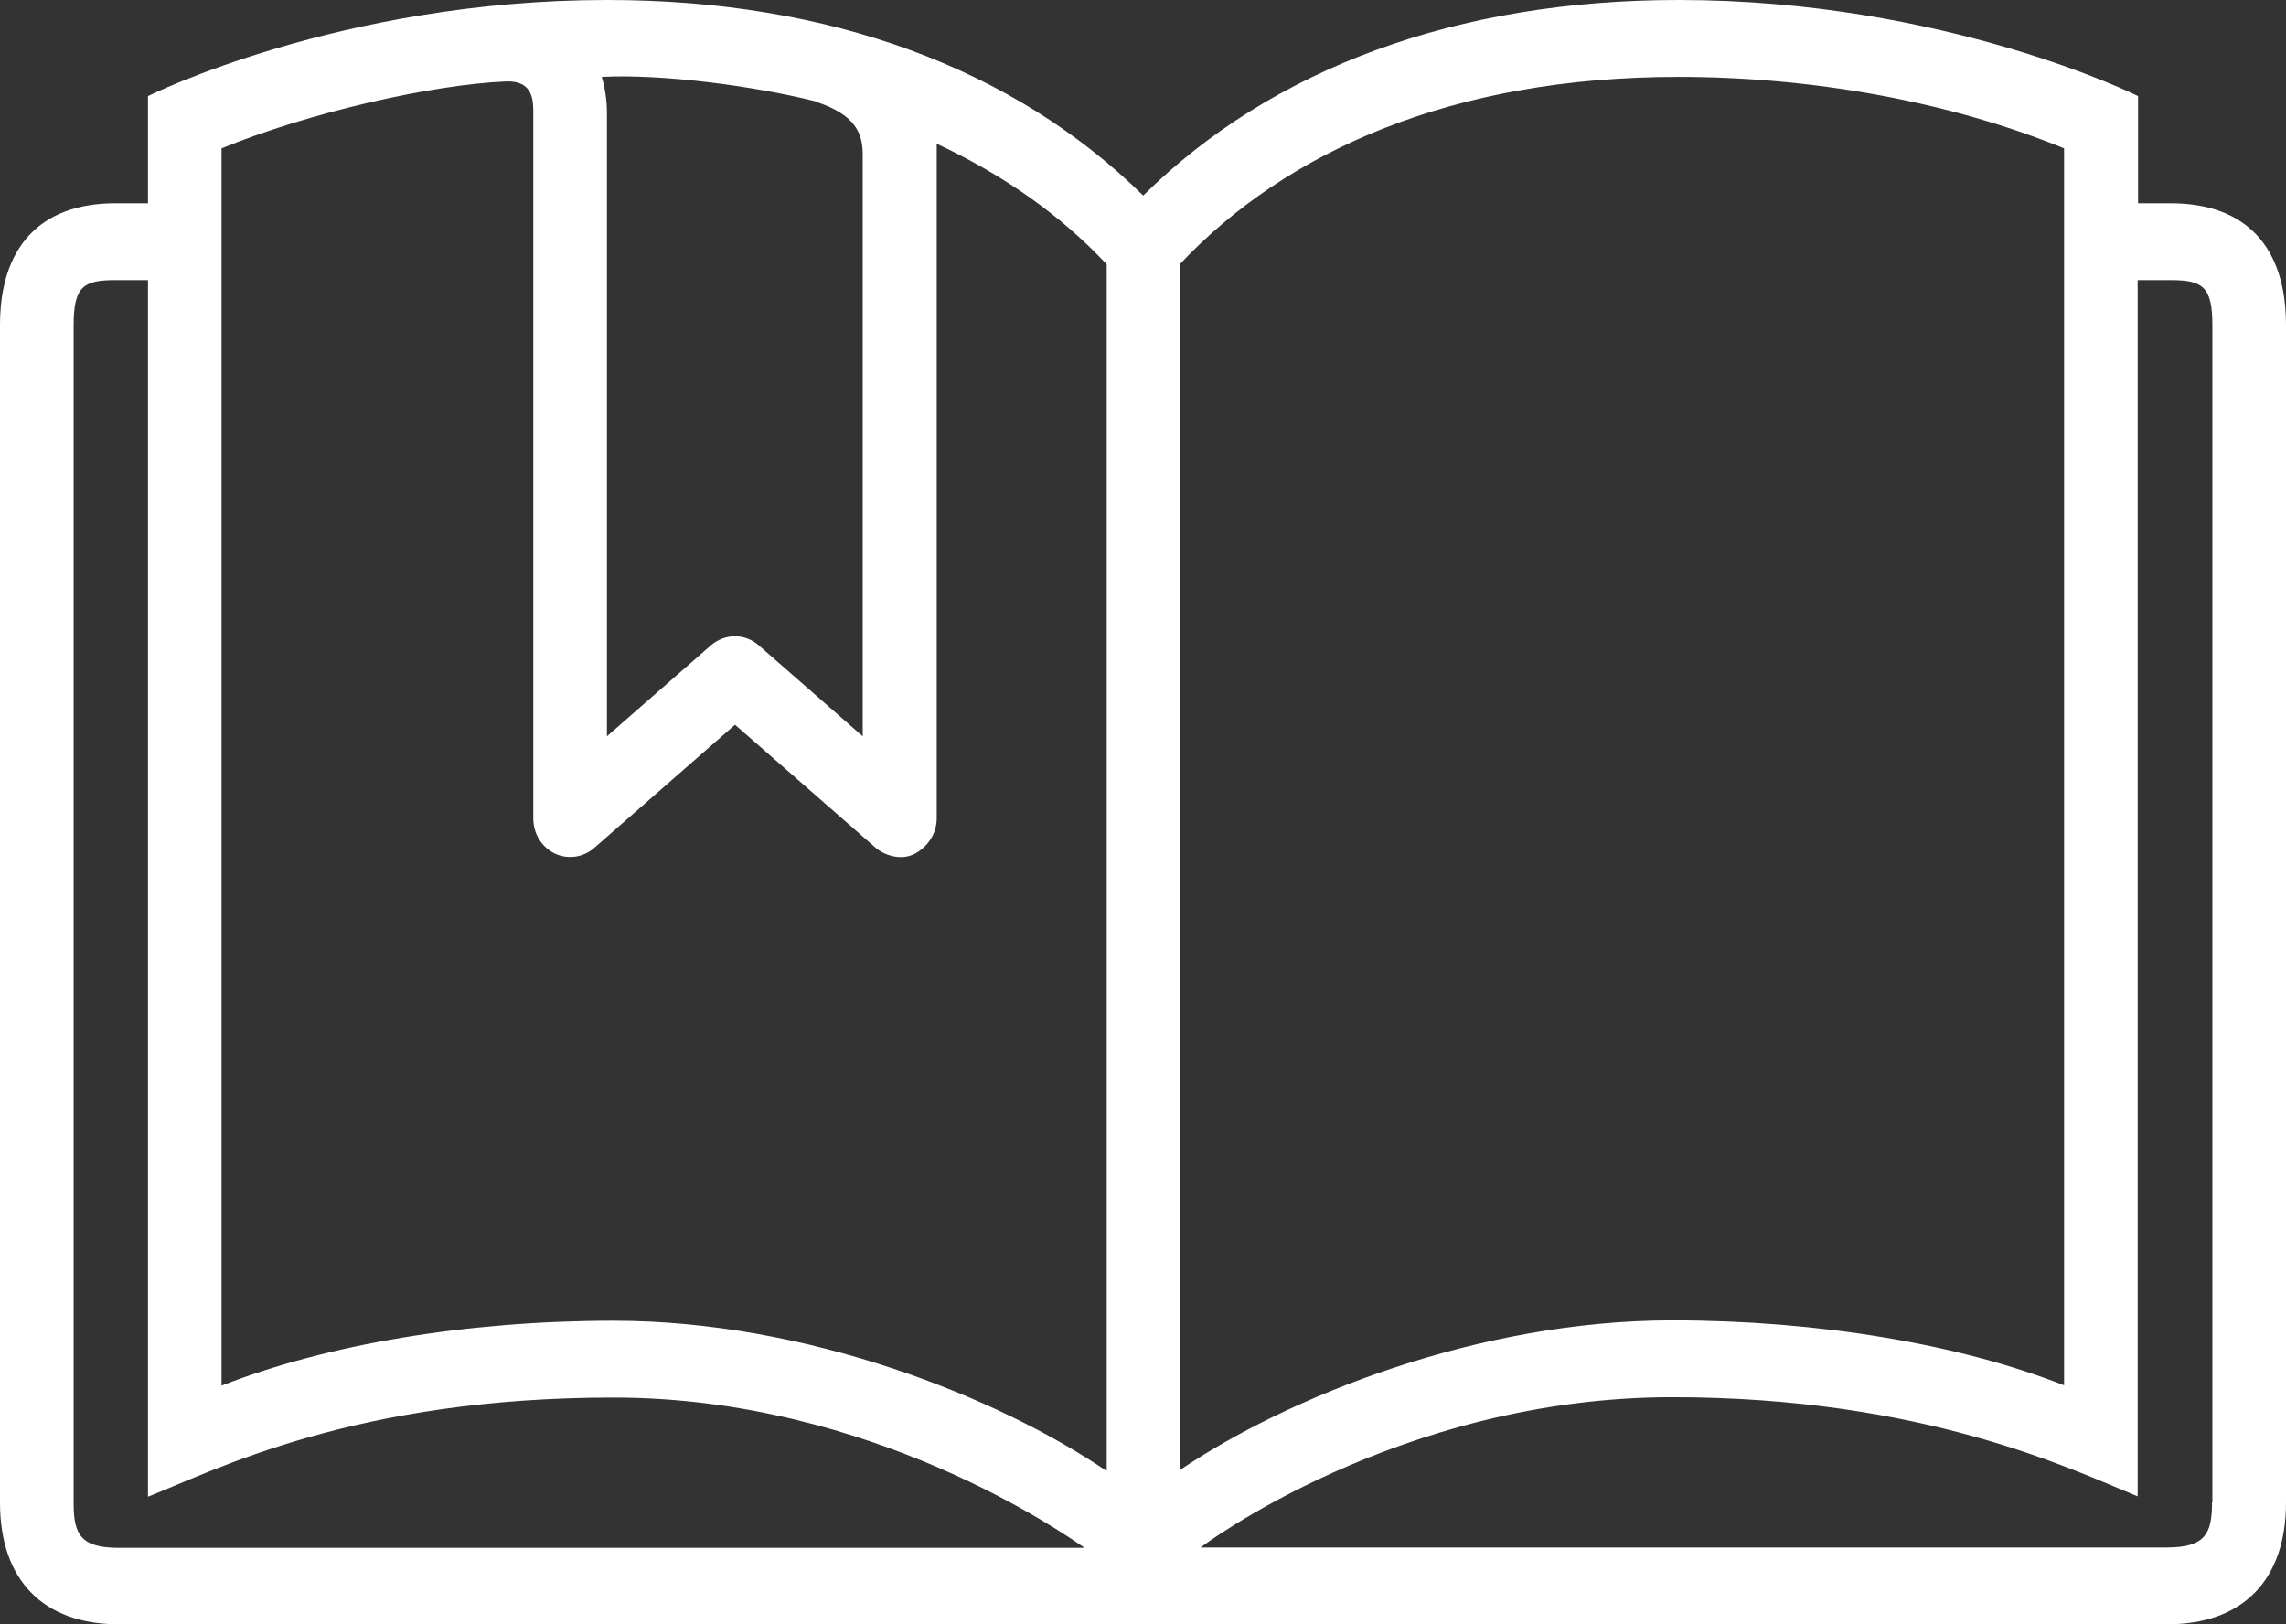
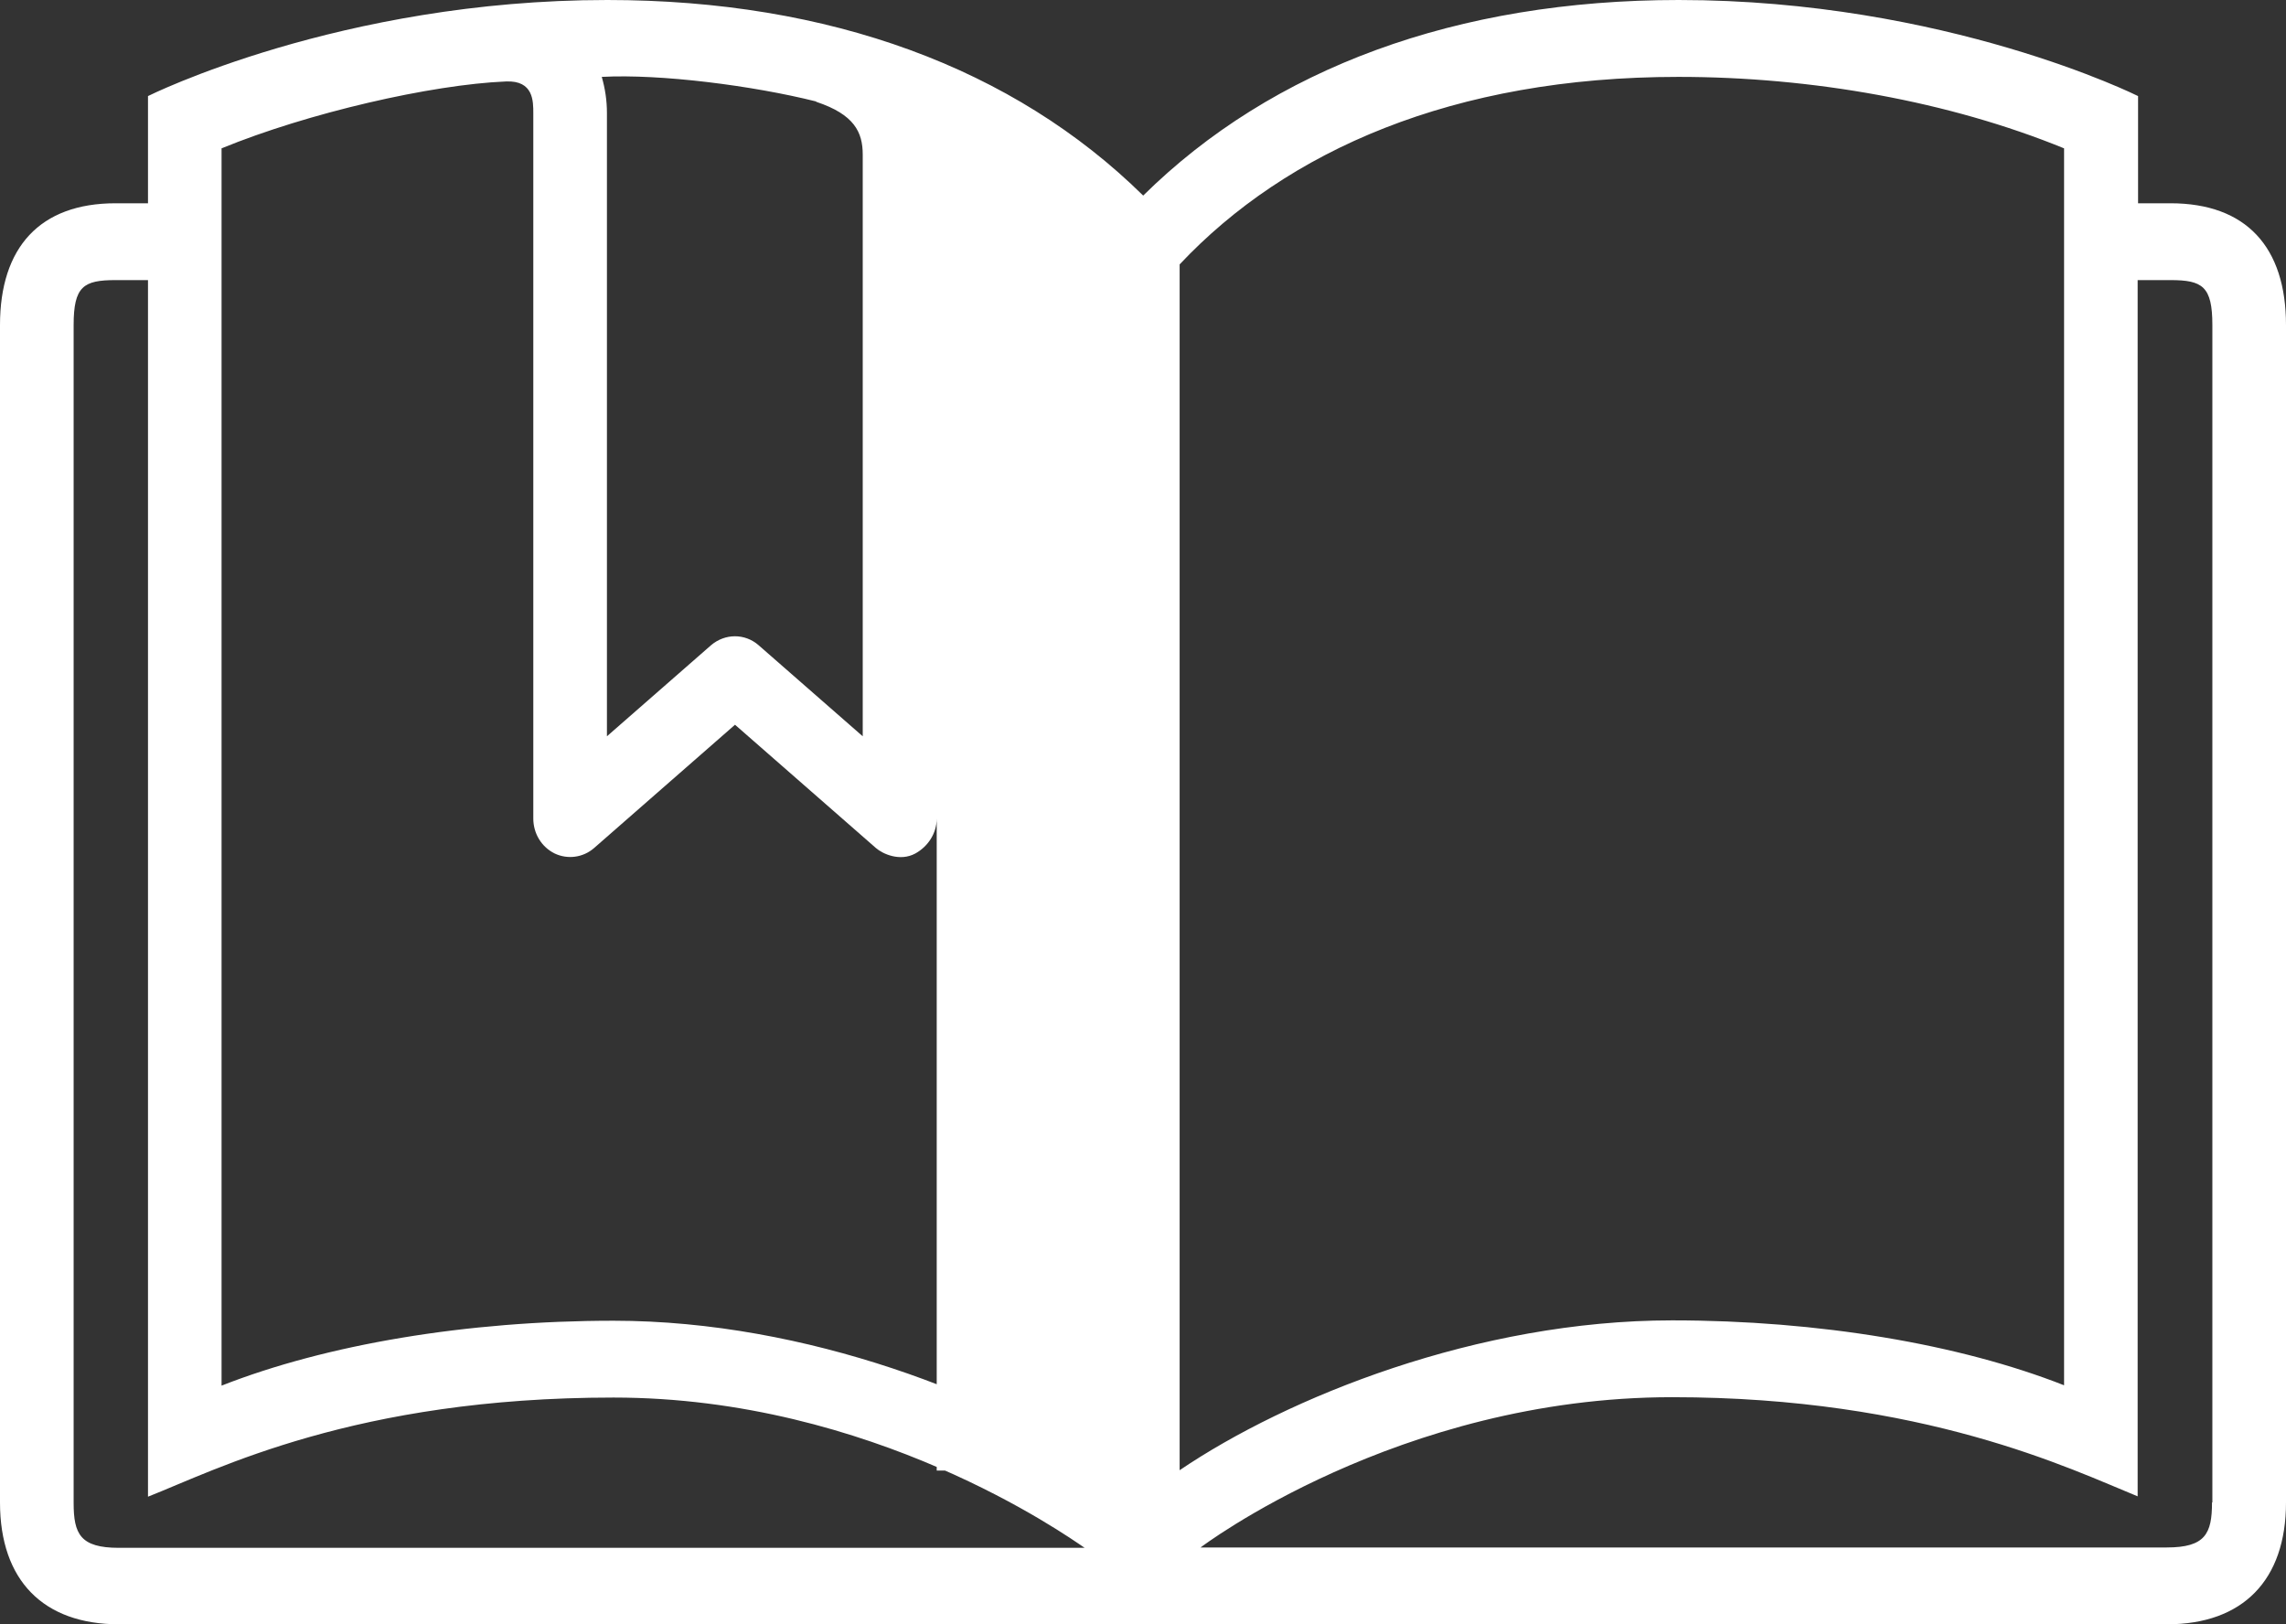
<svg xmlns="http://www.w3.org/2000/svg" width="38" height="27" viewBox="0 0 38 27" fill="none">
  <rect x="0" y="0" width="38" height="27" fill="#333333" stroke="none" />
-   <path d="M36.085 3.379H35.541V1.597C35.541 1.597 32.347 0 27.905 0C24.216 0 21.151 1.131 19.003 3.251C16.849 1.131 13.79 0 10.095 0C5.653 0 2.46 1.597 2.46 1.597V3.379H1.921C0.661 3.379 0 4.114 0 5.404V24.975C0 26.272 0.722 27 1.976 27H36.024C37.284 27 38 26.265 38 24.975V5.404C38 4.107 37.339 3.379 36.079 3.379H36.085ZM13.57 1.693C14.2 1.903 14.341 2.197 14.341 2.568V12.239L12.61 10.725C12.383 10.527 12.053 10.527 11.82 10.725L10.089 12.239V1.878C10.089 1.667 10.058 1.469 10.003 1.278C10.982 1.226 12.518 1.424 13.564 1.686L13.57 1.693ZM1.976 25.729C1.334 25.729 1.224 25.499 1.224 24.982V5.404C1.224 4.759 1.389 4.656 1.921 4.656H2.46V24.879C3.597 24.432 5.898 23.231 10.199 23.231C14.5 23.231 17.718 25.518 18.03 25.729H1.976ZM18.385 24.445C16.593 23.231 13.429 21.954 10.199 21.954C7.752 21.954 5.421 22.35 3.683 23.033V2.466C5.115 1.878 7.17 1.405 8.412 1.354C8.871 1.335 8.865 1.686 8.865 1.884V13.605C8.865 13.854 9 14.078 9.22 14.187C9.434 14.289 9.691 14.257 9.875 14.097L12.218 12.047L14.561 14.097C14.671 14.193 14.959 14.327 15.216 14.187C15.424 14.072 15.571 13.854 15.571 13.605V2.561C15.571 2.504 15.571 2.446 15.571 2.389C16.69 2.913 17.639 3.583 18.397 4.395V24.445H18.385ZM19.609 4.395C21.389 2.504 24.155 1.278 27.899 1.278C30.126 1.278 32.402 1.686 34.311 2.466V23.027C32.573 22.343 30.236 21.948 27.795 21.948C24.564 21.948 21.401 23.225 19.609 24.439V4.395ZM36.77 24.975C36.77 25.492 36.66 25.723 36.018 25.723H19.957C19.957 25.723 23.243 23.225 27.795 23.225C31.974 23.225 34.421 24.419 35.534 24.873V4.656H36.079C36.611 4.656 36.776 4.759 36.776 5.404V24.975H36.77Z" fill="white" />
+   <path d="M36.085 3.379H35.541V1.597C35.541 1.597 32.347 0 27.905 0C24.216 0 21.151 1.131 19.003 3.251C16.849 1.131 13.79 0 10.095 0C5.653 0 2.46 1.597 2.46 1.597V3.379H1.921C0.661 3.379 0 4.114 0 5.404V24.975C0 26.272 0.722 27 1.976 27H36.024C37.284 27 38 26.265 38 24.975V5.404C38 4.107 37.339 3.379 36.079 3.379H36.085ZM13.57 1.693C14.2 1.903 14.341 2.197 14.341 2.568V12.239L12.61 10.725C12.383 10.527 12.053 10.527 11.82 10.725L10.089 12.239V1.878C10.089 1.667 10.058 1.469 10.003 1.278C10.982 1.226 12.518 1.424 13.564 1.686L13.57 1.693ZM1.976 25.729C1.334 25.729 1.224 25.499 1.224 24.982V5.404C1.224 4.759 1.389 4.656 1.921 4.656H2.46V24.879C3.597 24.432 5.898 23.231 10.199 23.231C14.5 23.231 17.718 25.518 18.03 25.729H1.976ZM18.385 24.445C16.593 23.231 13.429 21.954 10.199 21.954C7.752 21.954 5.421 22.35 3.683 23.033V2.466C5.115 1.878 7.17 1.405 8.412 1.354C8.871 1.335 8.865 1.686 8.865 1.884V13.605C8.865 13.854 9 14.078 9.22 14.187C9.434 14.289 9.691 14.257 9.875 14.097L12.218 12.047L14.561 14.097C14.671 14.193 14.959 14.327 15.216 14.187C15.424 14.072 15.571 13.854 15.571 13.605V2.561C15.571 2.504 15.571 2.446 15.571 2.389V24.445H18.385ZM19.609 4.395C21.389 2.504 24.155 1.278 27.899 1.278C30.126 1.278 32.402 1.686 34.311 2.466V23.027C32.573 22.343 30.236 21.948 27.795 21.948C24.564 21.948 21.401 23.225 19.609 24.439V4.395ZM36.77 24.975C36.77 25.492 36.66 25.723 36.018 25.723H19.957C19.957 25.723 23.243 23.225 27.795 23.225C31.974 23.225 34.421 24.419 35.534 24.873V4.656H36.079C36.611 4.656 36.776 4.759 36.776 5.404V24.975H36.77Z" fill="white" />
</svg>